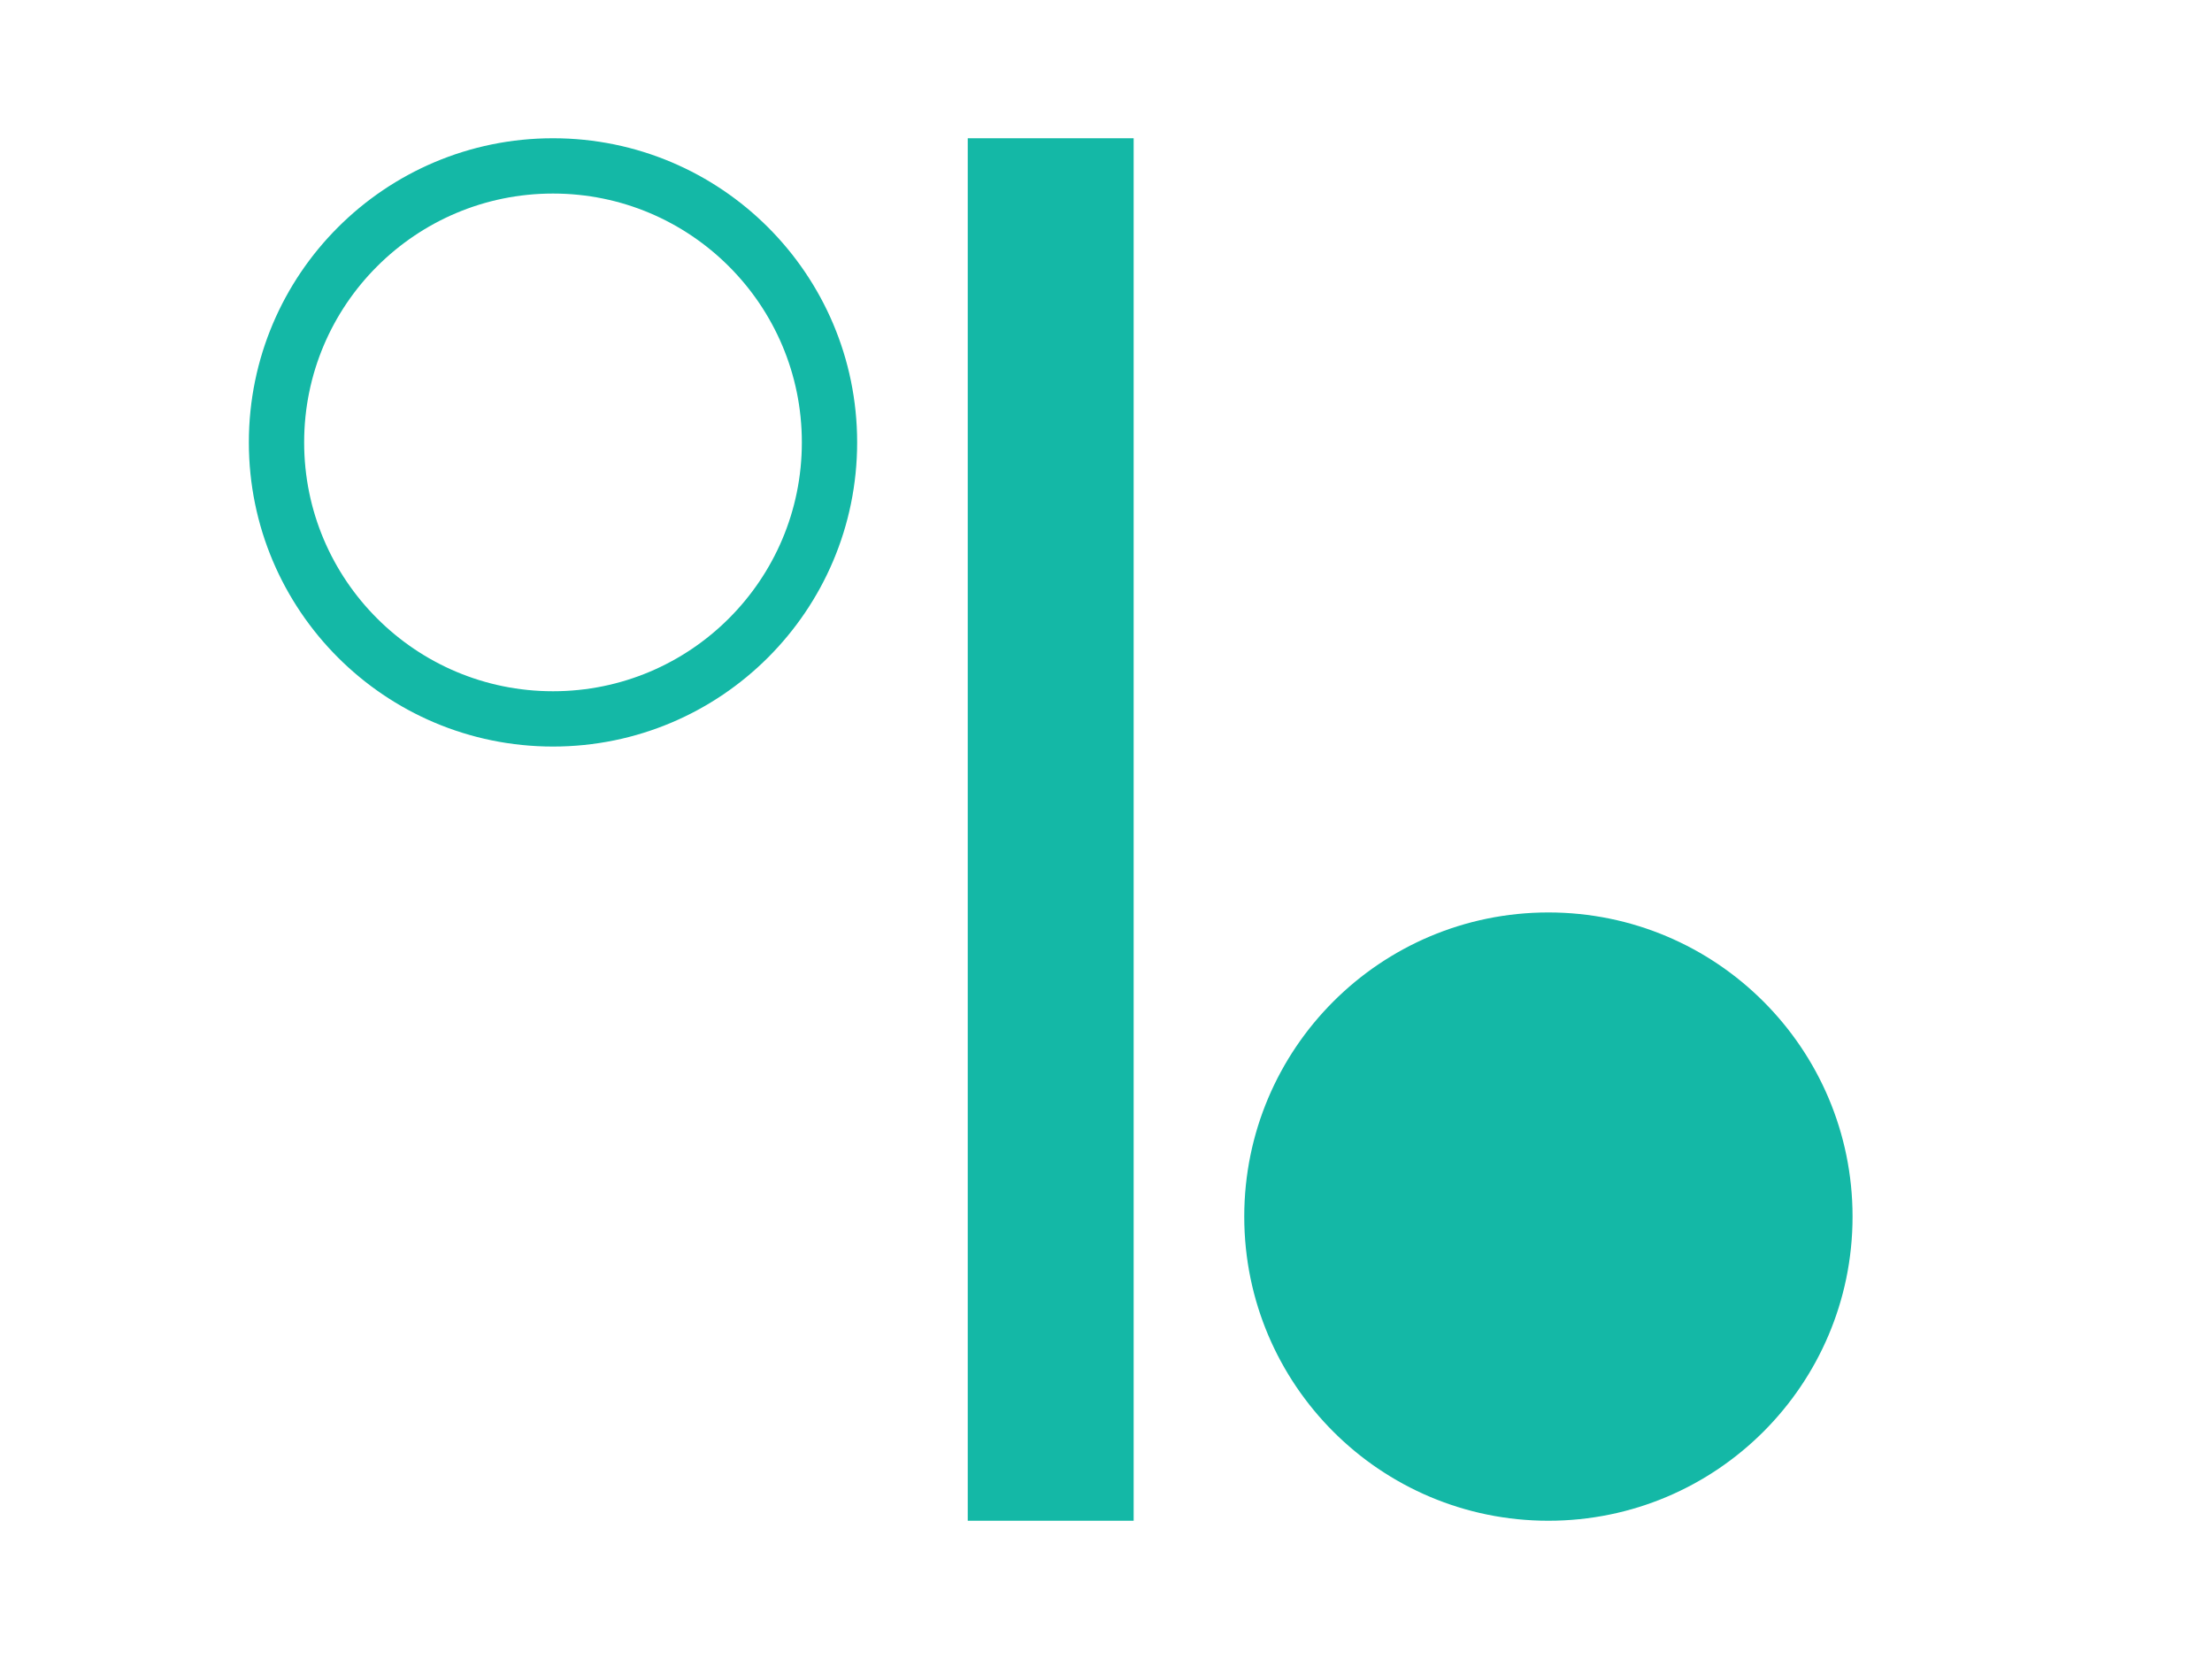
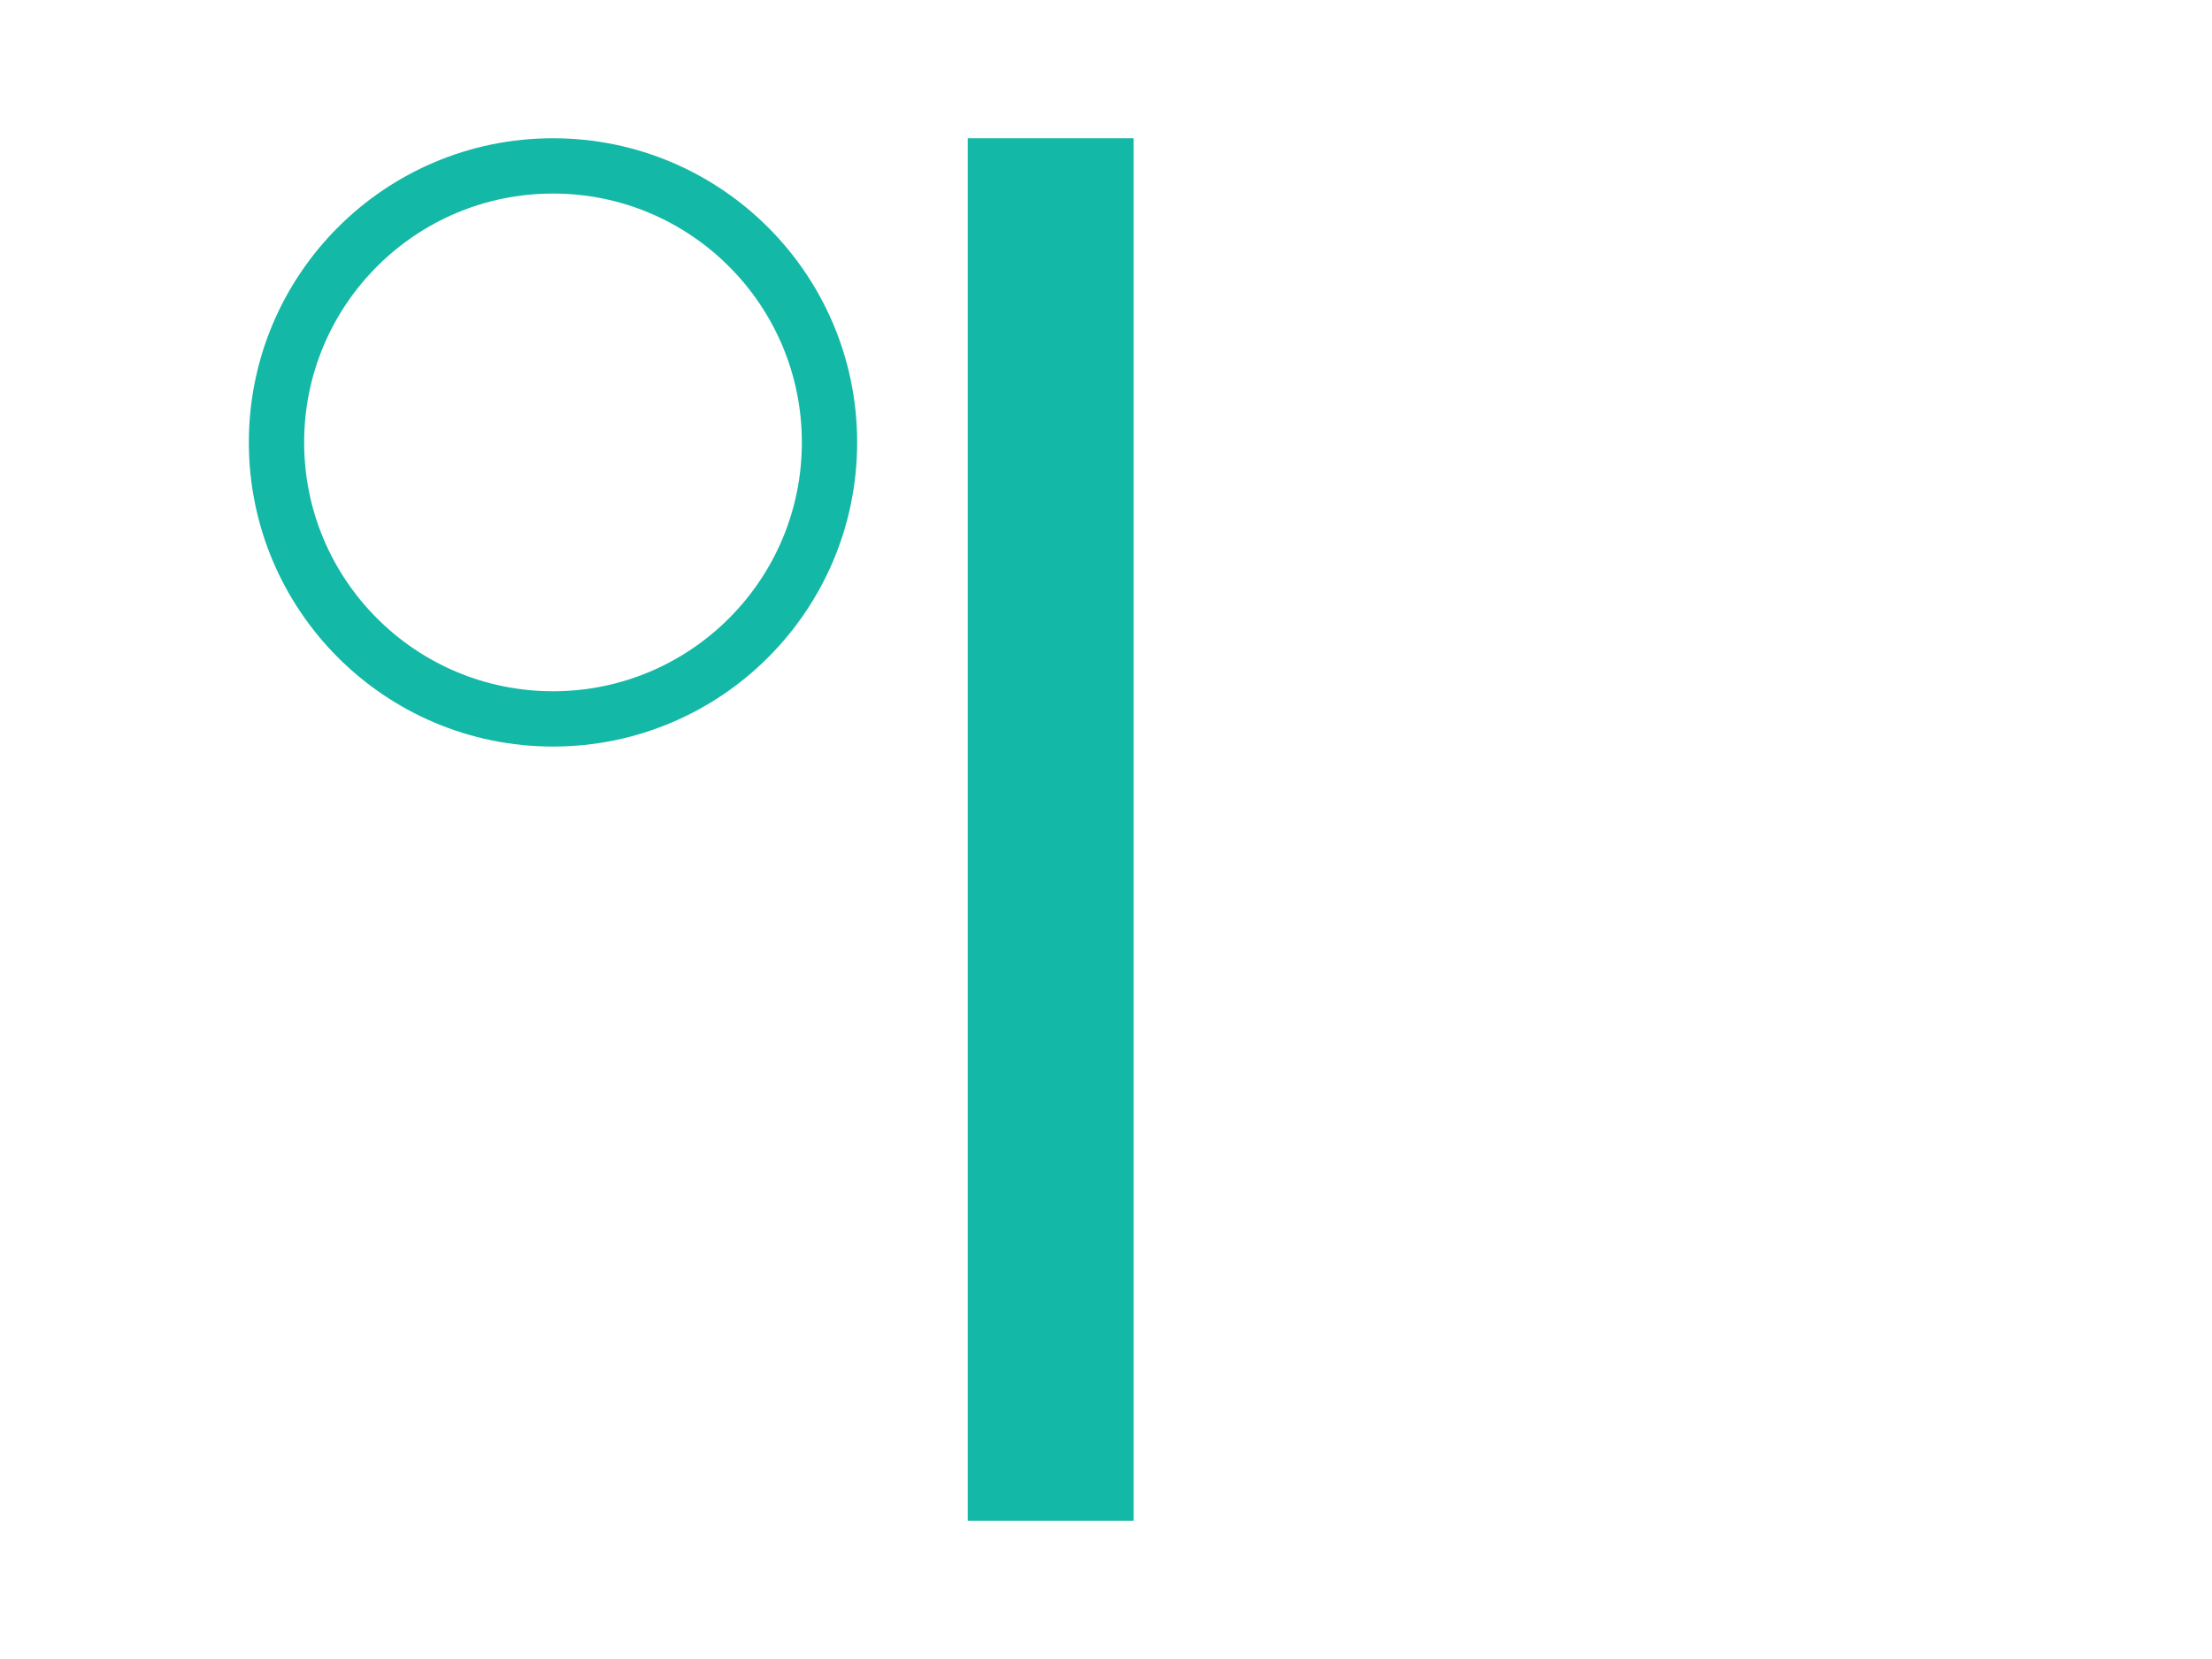
<svg xmlns="http://www.w3.org/2000/svg" width="800" height="600">
  <g>
    <title>Layer 1</title>
    <line stroke-width="60" stroke-linecap="undefined" stroke-linejoin="undefined" id="svg_1" y2="550" x2="380" y1="50" x1="380" stroke="#14b8a6" fill="none" />
    <ellipse ry="100" rx="100" id="svg_2" cy="160" cx="200" stroke-width="20" stroke="#14b8a6" fill="none" />
-     <ellipse ry="100" rx="100" id="svg_3" cy="440" cx="560" stroke-width="20" stroke="#14b8a6" fill="#14b8a6" />
  </g>
</svg>